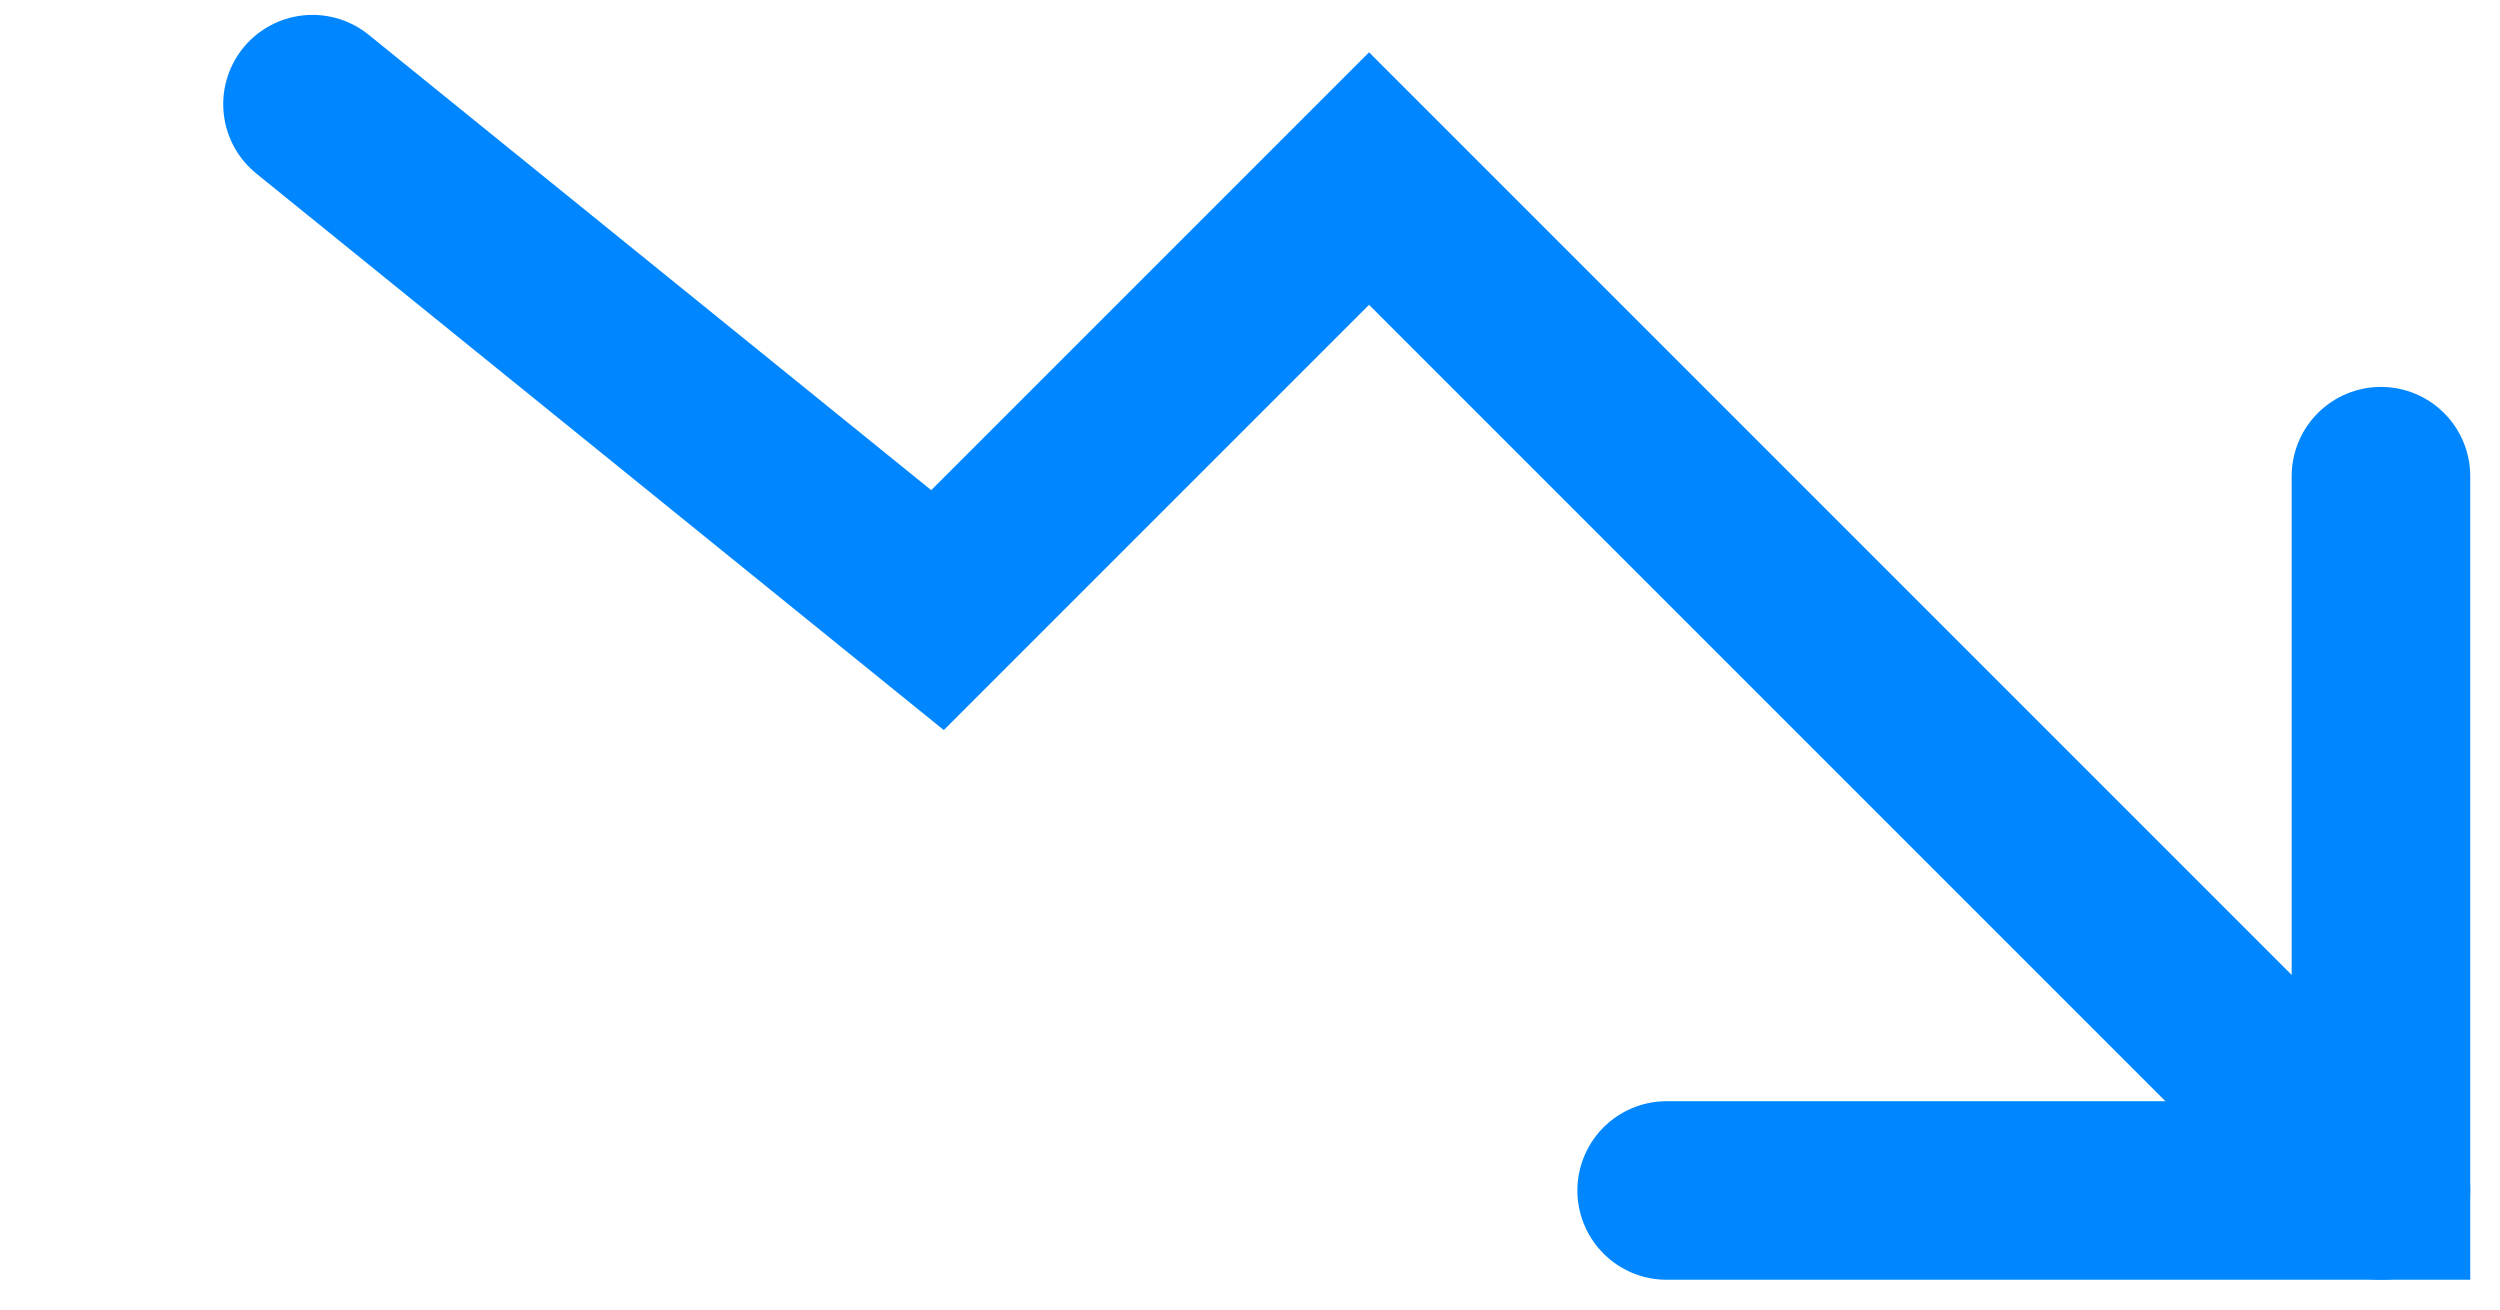
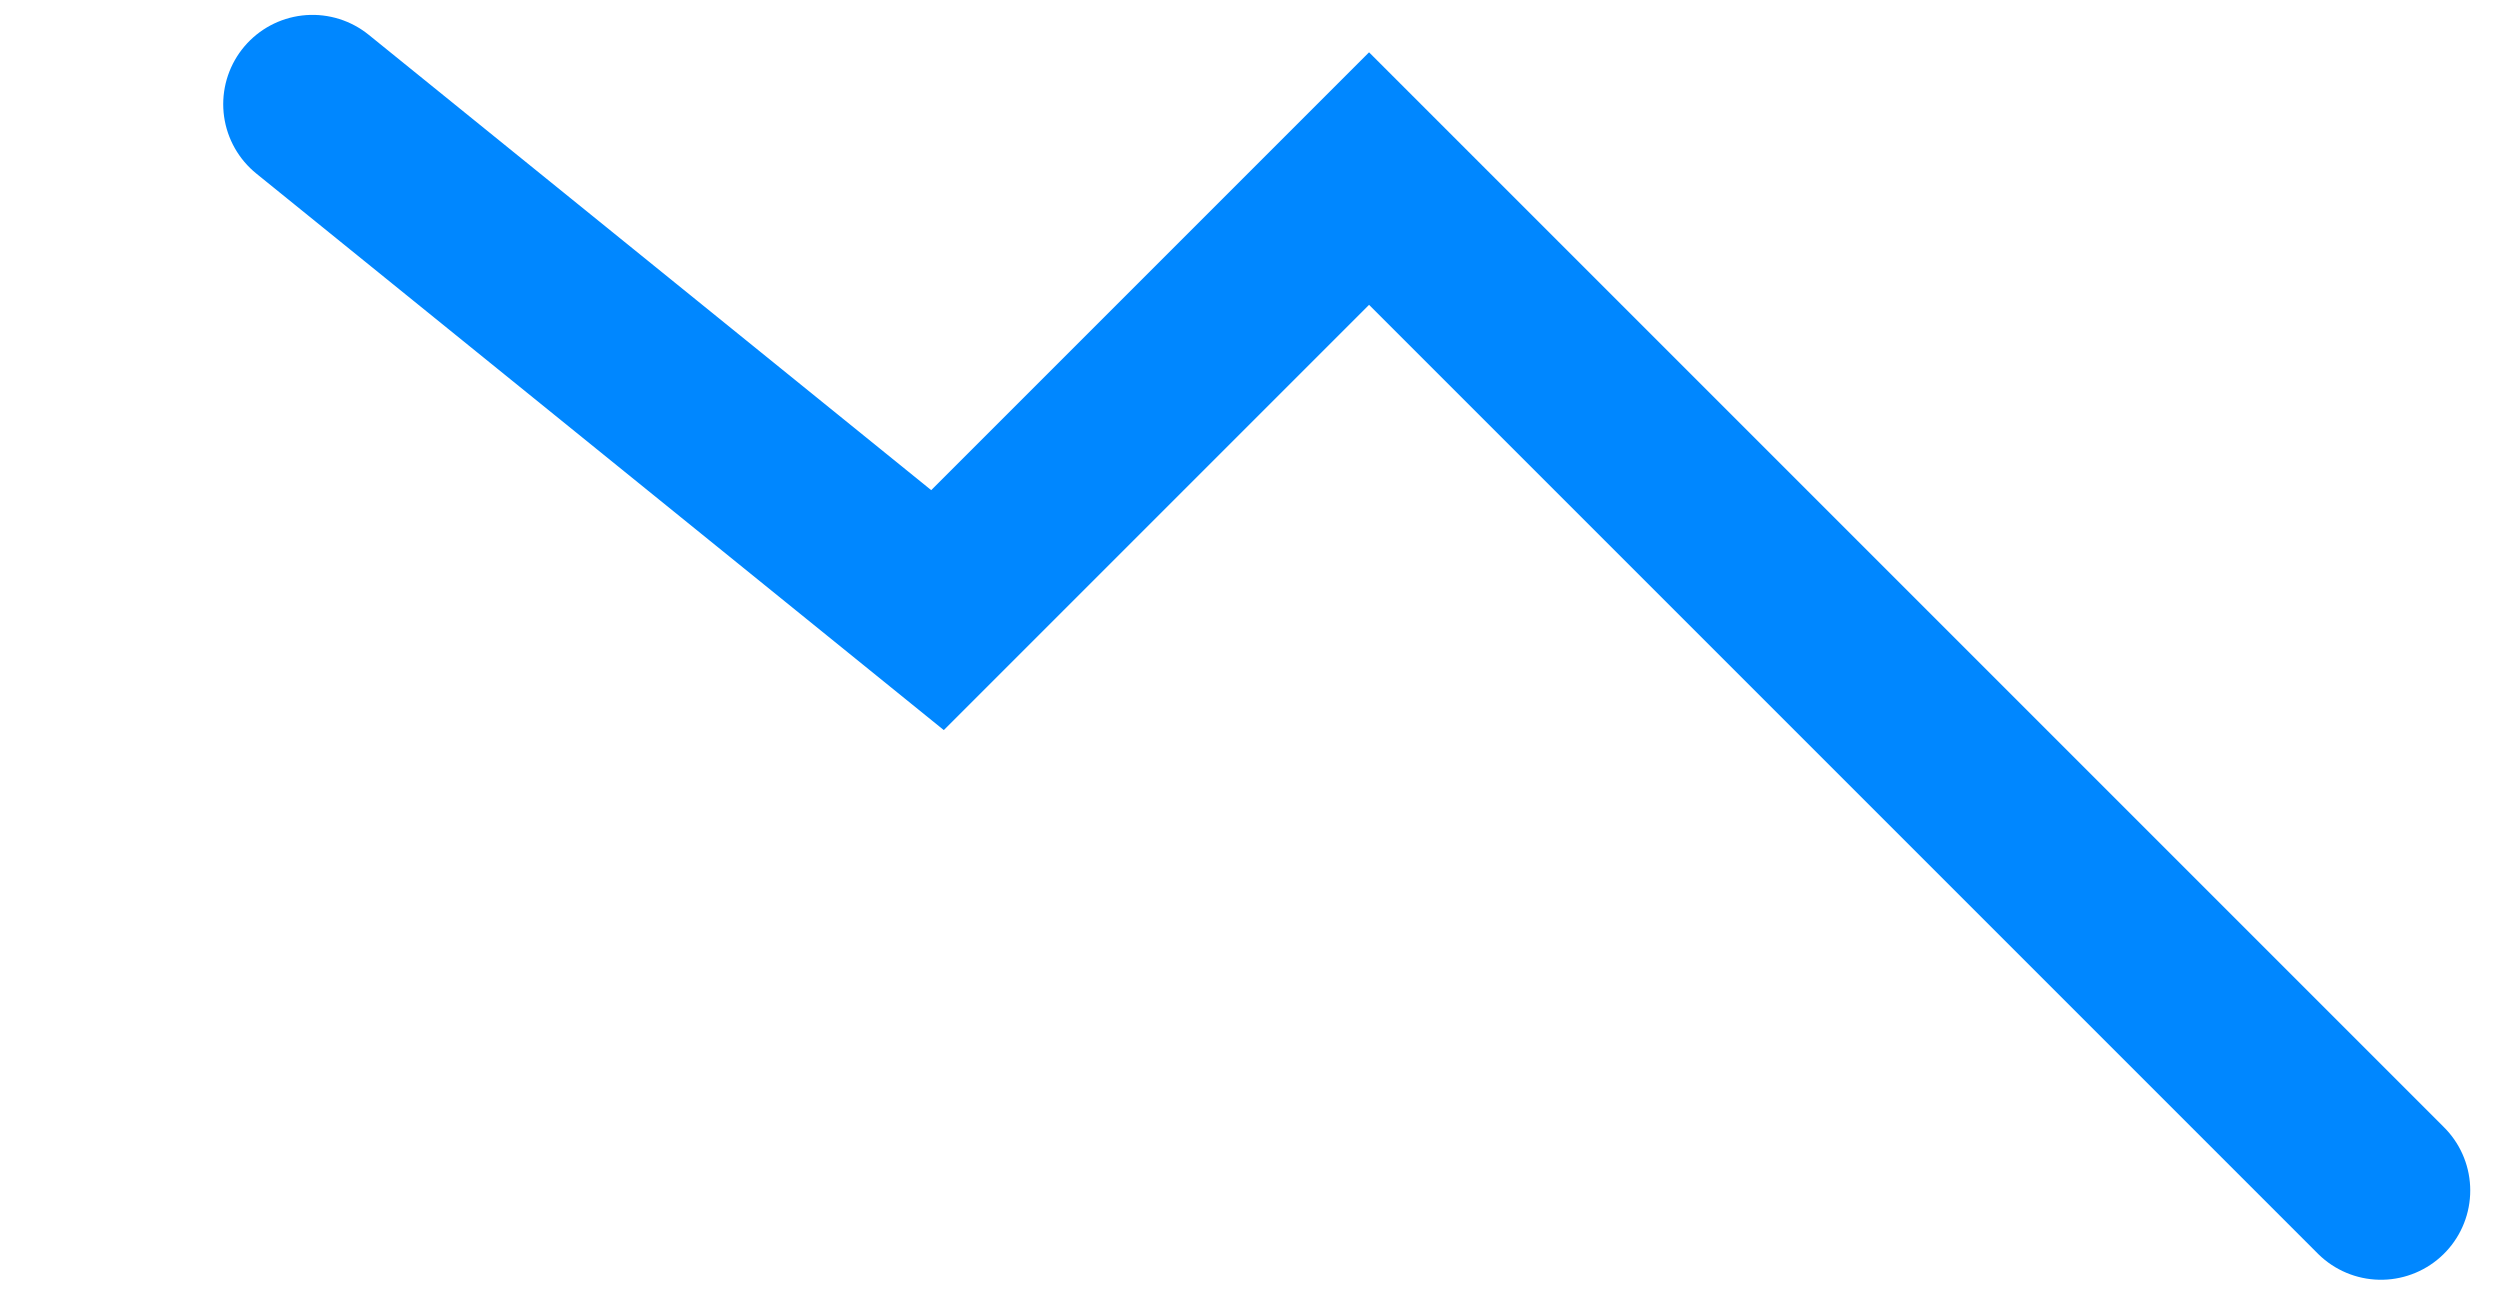
<svg xmlns="http://www.w3.org/2000/svg" fill="none" height="100%" overflow="visible" preserveAspectRatio="none" style="display: block;" viewBox="0 0 42 22" width="100%">
  <g id="Frame 427322053">
-     <path d="M28 20H40V8" id="Vector" stroke="#0087FF" stroke-linecap="round" stroke-width="3" />
    <path d="M40 20L23 3L15.75 10.25L5.25 1.75" id="Vector_2" stroke="#0087FF" stroke-linecap="round" stroke-width="3" />
  </g>
</svg>